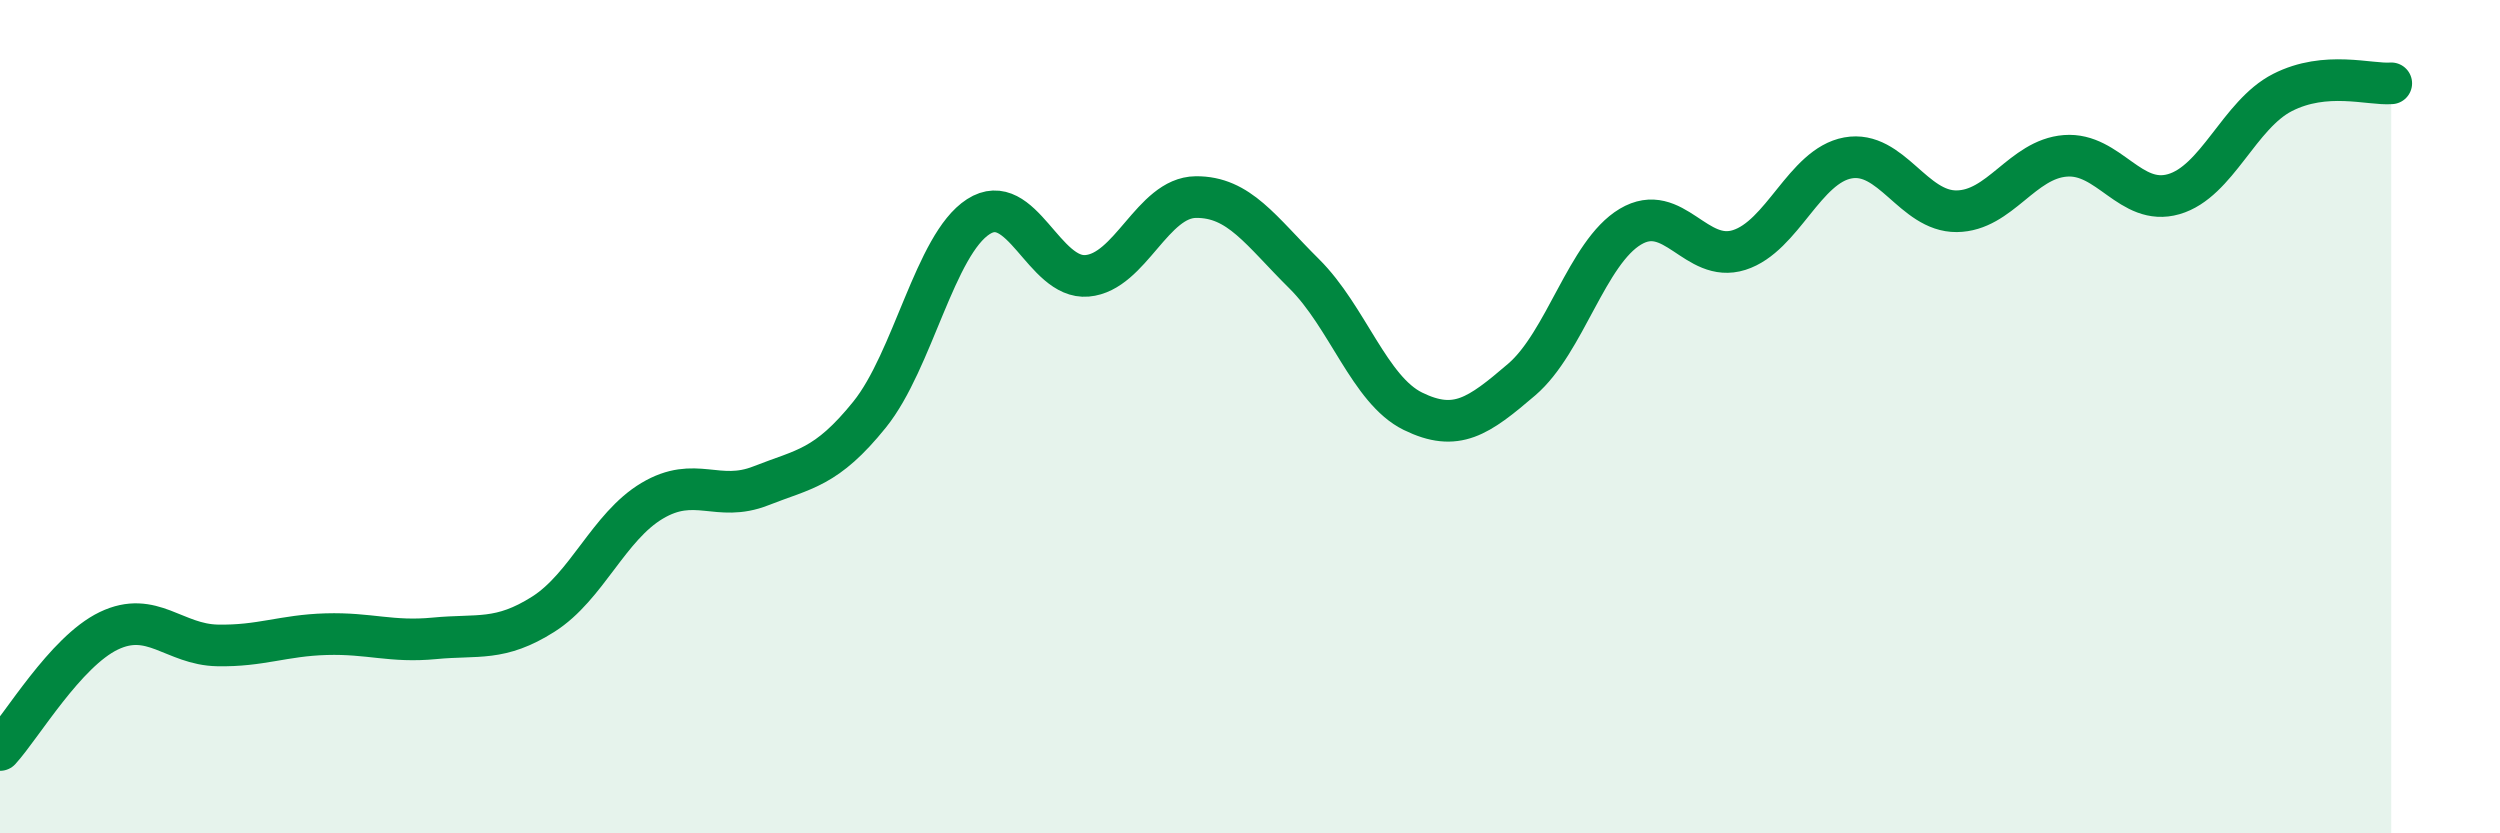
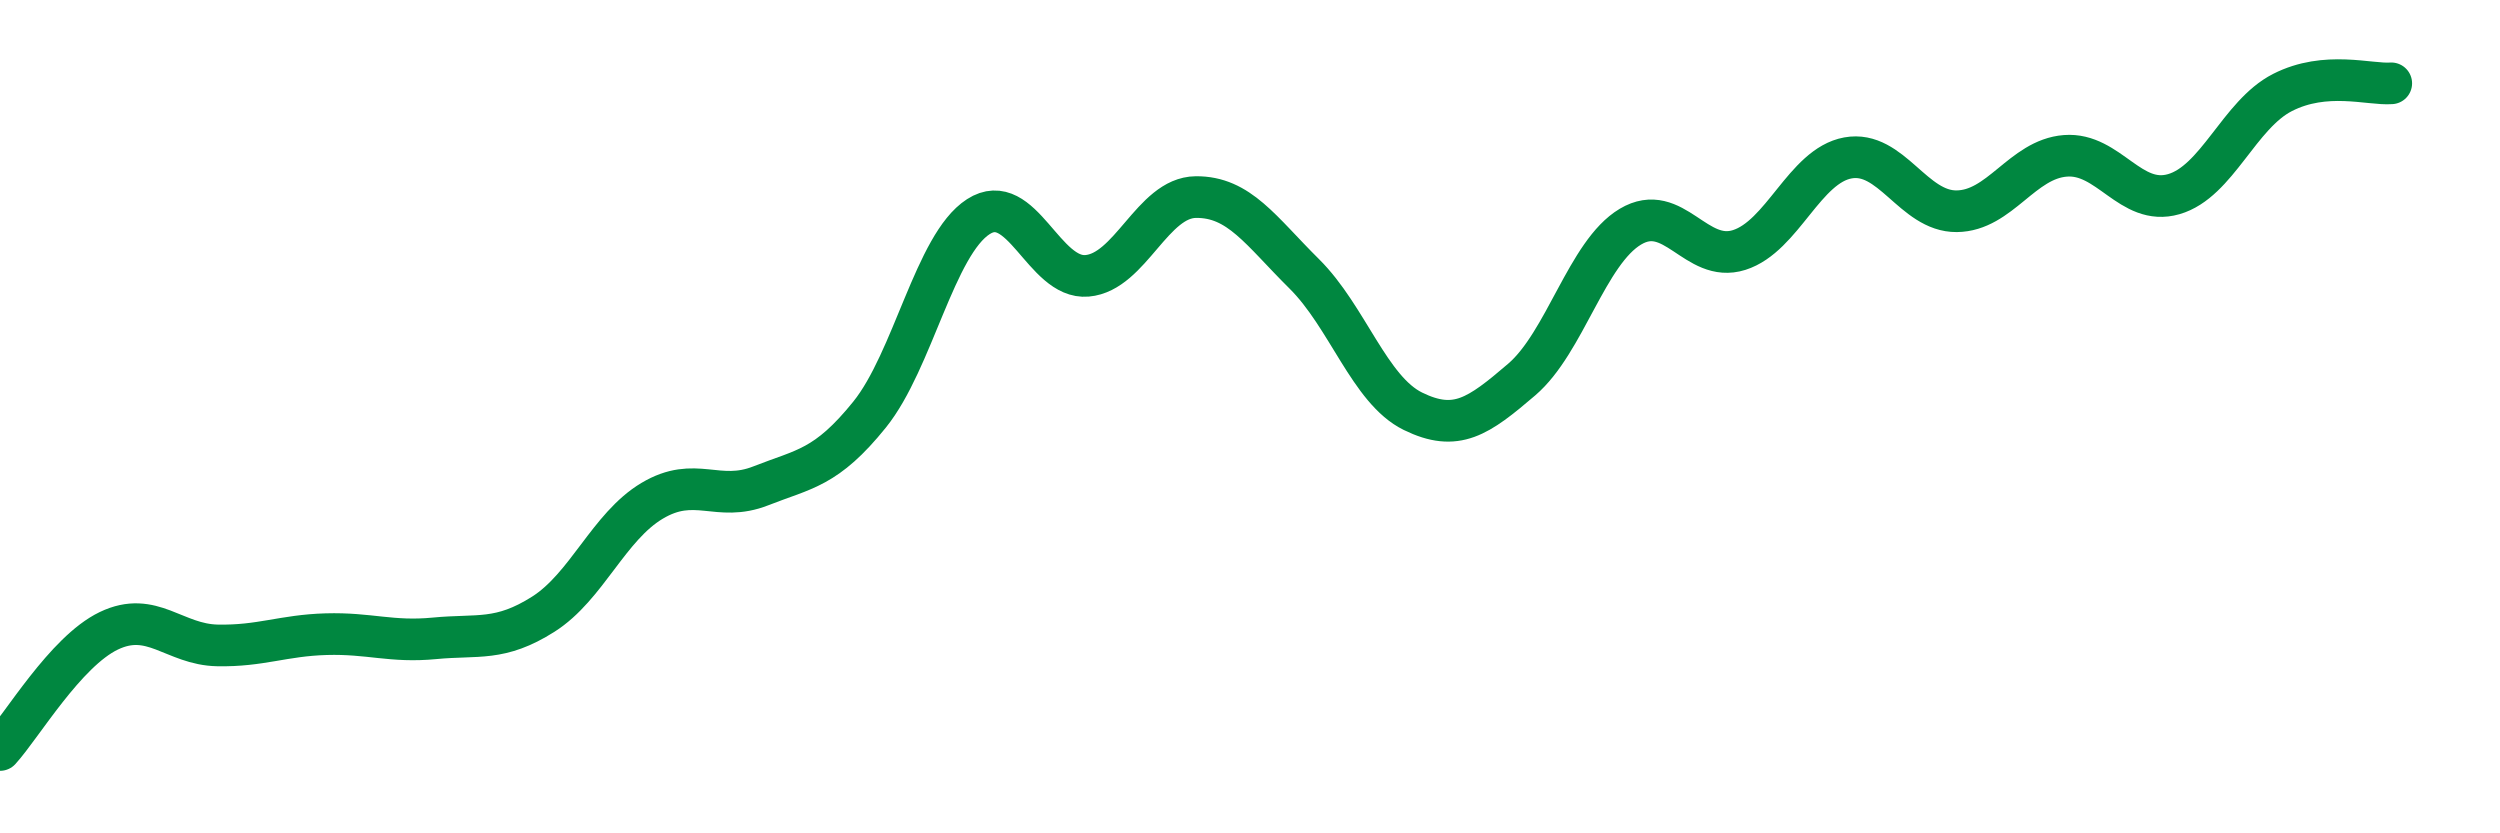
<svg xmlns="http://www.w3.org/2000/svg" width="60" height="20" viewBox="0 0 60 20">
-   <path d="M 0,18 C 0.52,17.43 1.57,15.64 2.61,15.14 C 3.65,14.64 4.18,15.47 5.22,15.49 C 6.26,15.51 6.79,15.25 7.83,15.22 C 8.87,15.19 9.39,15.42 10.43,15.32 C 11.47,15.22 12,15.4 13.04,14.74 C 14.08,14.08 14.61,12.64 15.65,12.02 C 16.69,11.4 17.22,12.07 18.26,11.66 C 19.3,11.25 19.83,11.24 20.87,9.95 C 21.91,8.66 22.44,5.87 23.48,5.2 C 24.52,4.53 25.05,6.71 26.09,6.62 C 27.13,6.53 27.66,4.74 28.7,4.73 C 29.74,4.72 30.26,5.54 31.3,6.57 C 32.34,7.6 32.87,9.36 33.91,9.87 C 34.95,10.38 35.48,10 36.52,9.11 C 37.56,8.22 38.09,6.06 39.13,5.44 C 40.17,4.82 40.7,6.33 41.74,6 C 42.78,5.67 43.31,3.98 44.35,3.79 C 45.39,3.6 45.92,5.08 46.96,5.07 C 48,5.06 48.53,3.82 49.57,3.74 C 50.61,3.66 51.13,4.96 52.17,4.66 C 53.21,4.36 53.74,2.75 54.78,2.22 C 55.82,1.69 56.87,2.04 57.39,2L57.39 20L0 20Z" fill="#008740" opacity="0.1" stroke-linecap="round" stroke-linejoin="round" />
  <path d="M 0,18 C 0.52,17.43 1.57,15.64 2.61,15.14 C 3.65,14.64 4.18,15.47 5.22,15.49 C 6.26,15.51 6.79,15.25 7.83,15.22 C 8.87,15.19 9.39,15.42 10.43,15.32 C 11.47,15.22 12,15.4 13.04,14.74 C 14.08,14.08 14.61,12.64 15.65,12.02 C 16.69,11.4 17.22,12.07 18.26,11.66 C 19.3,11.25 19.83,11.24 20.87,9.95 C 21.91,8.66 22.44,5.87 23.48,5.2 C 24.52,4.53 25.05,6.71 26.09,6.62 C 27.13,6.53 27.66,4.74 28.7,4.73 C 29.74,4.72 30.26,5.54 31.3,6.57 C 32.34,7.6 32.87,9.36 33.91,9.87 C 34.95,10.38 35.48,10 36.52,9.11 C 37.56,8.22 38.09,6.06 39.13,5.44 C 40.17,4.82 40.7,6.33 41.74,6 C 42.78,5.67 43.31,3.98 44.35,3.79 C 45.39,3.6 45.92,5.08 46.96,5.07 C 48,5.06 48.53,3.82 49.57,3.74 C 50.61,3.66 51.13,4.96 52.17,4.66 C 53.21,4.36 53.74,2.75 54.78,2.22 C 55.82,1.69 56.87,2.04 57.39,2" stroke="#008740" stroke-width="1" fill="none" stroke-linecap="round" stroke-linejoin="round" />
</svg>